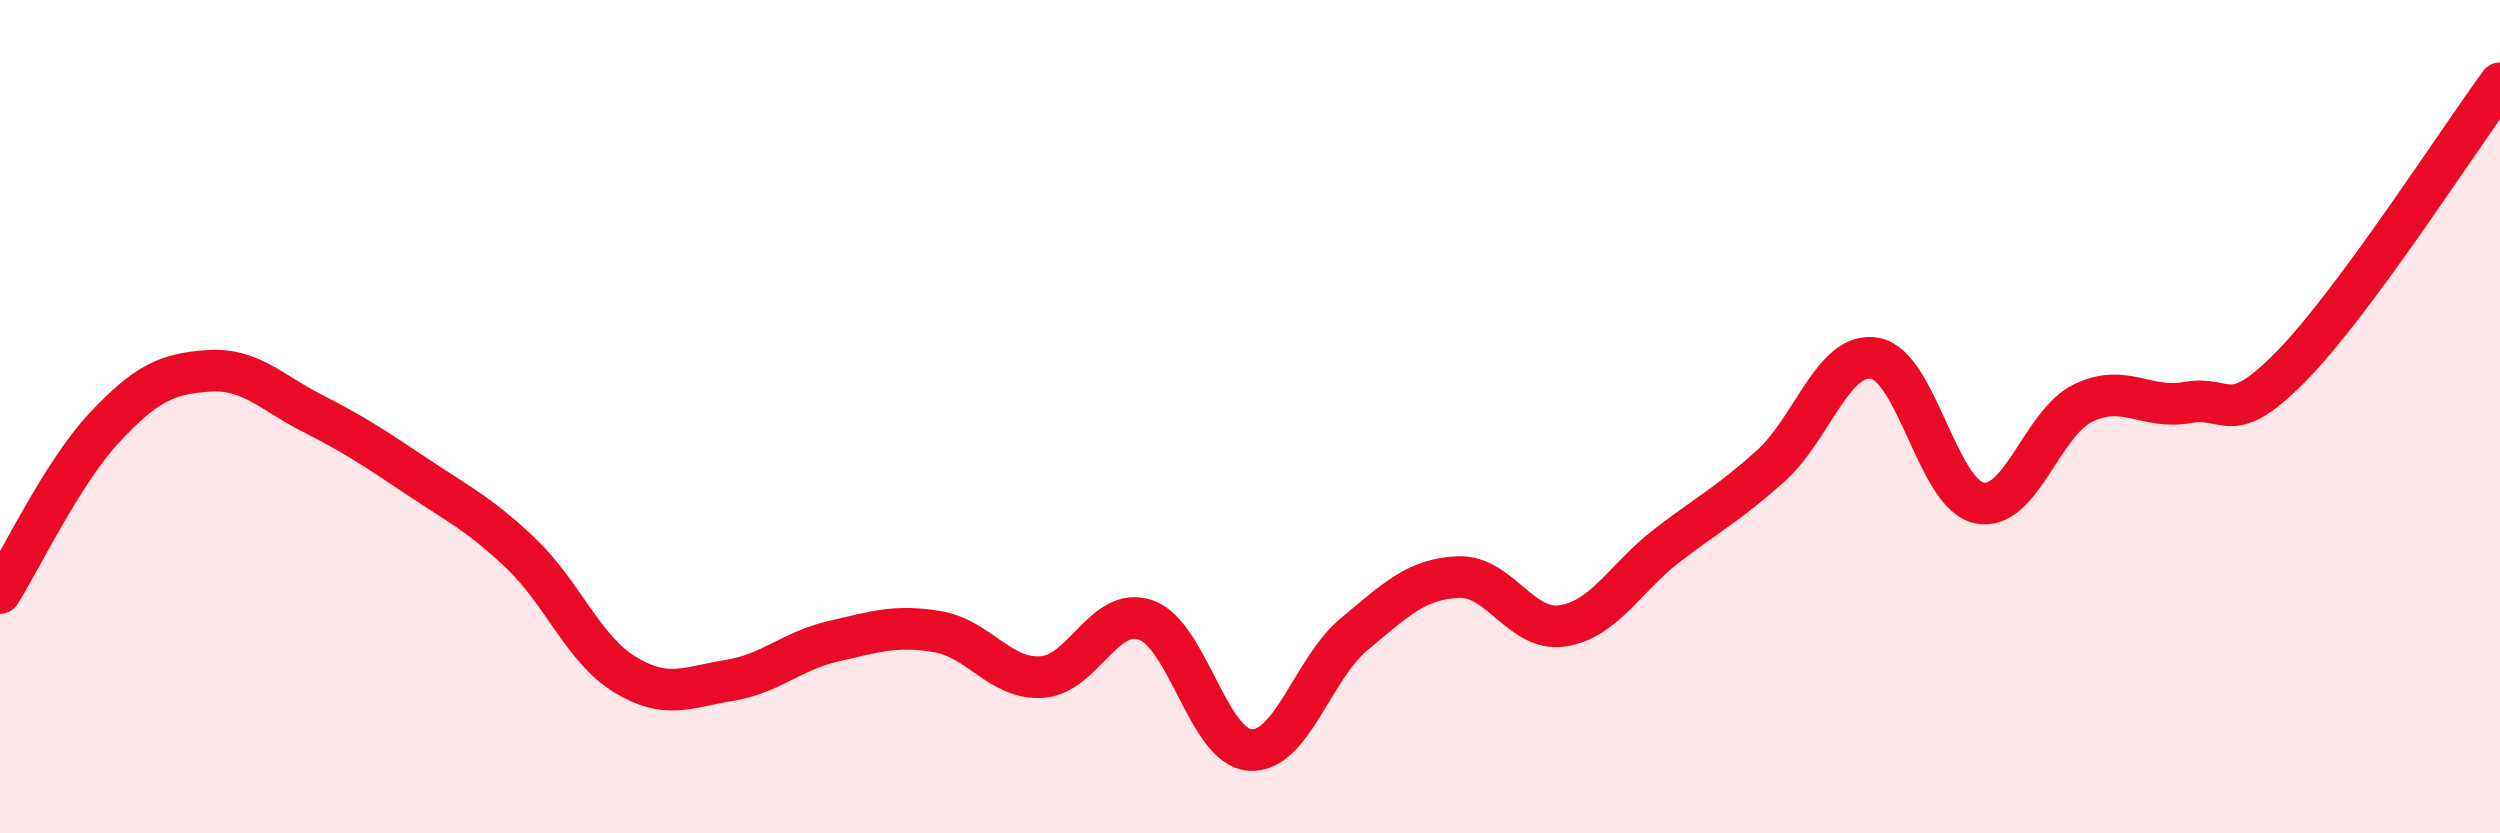
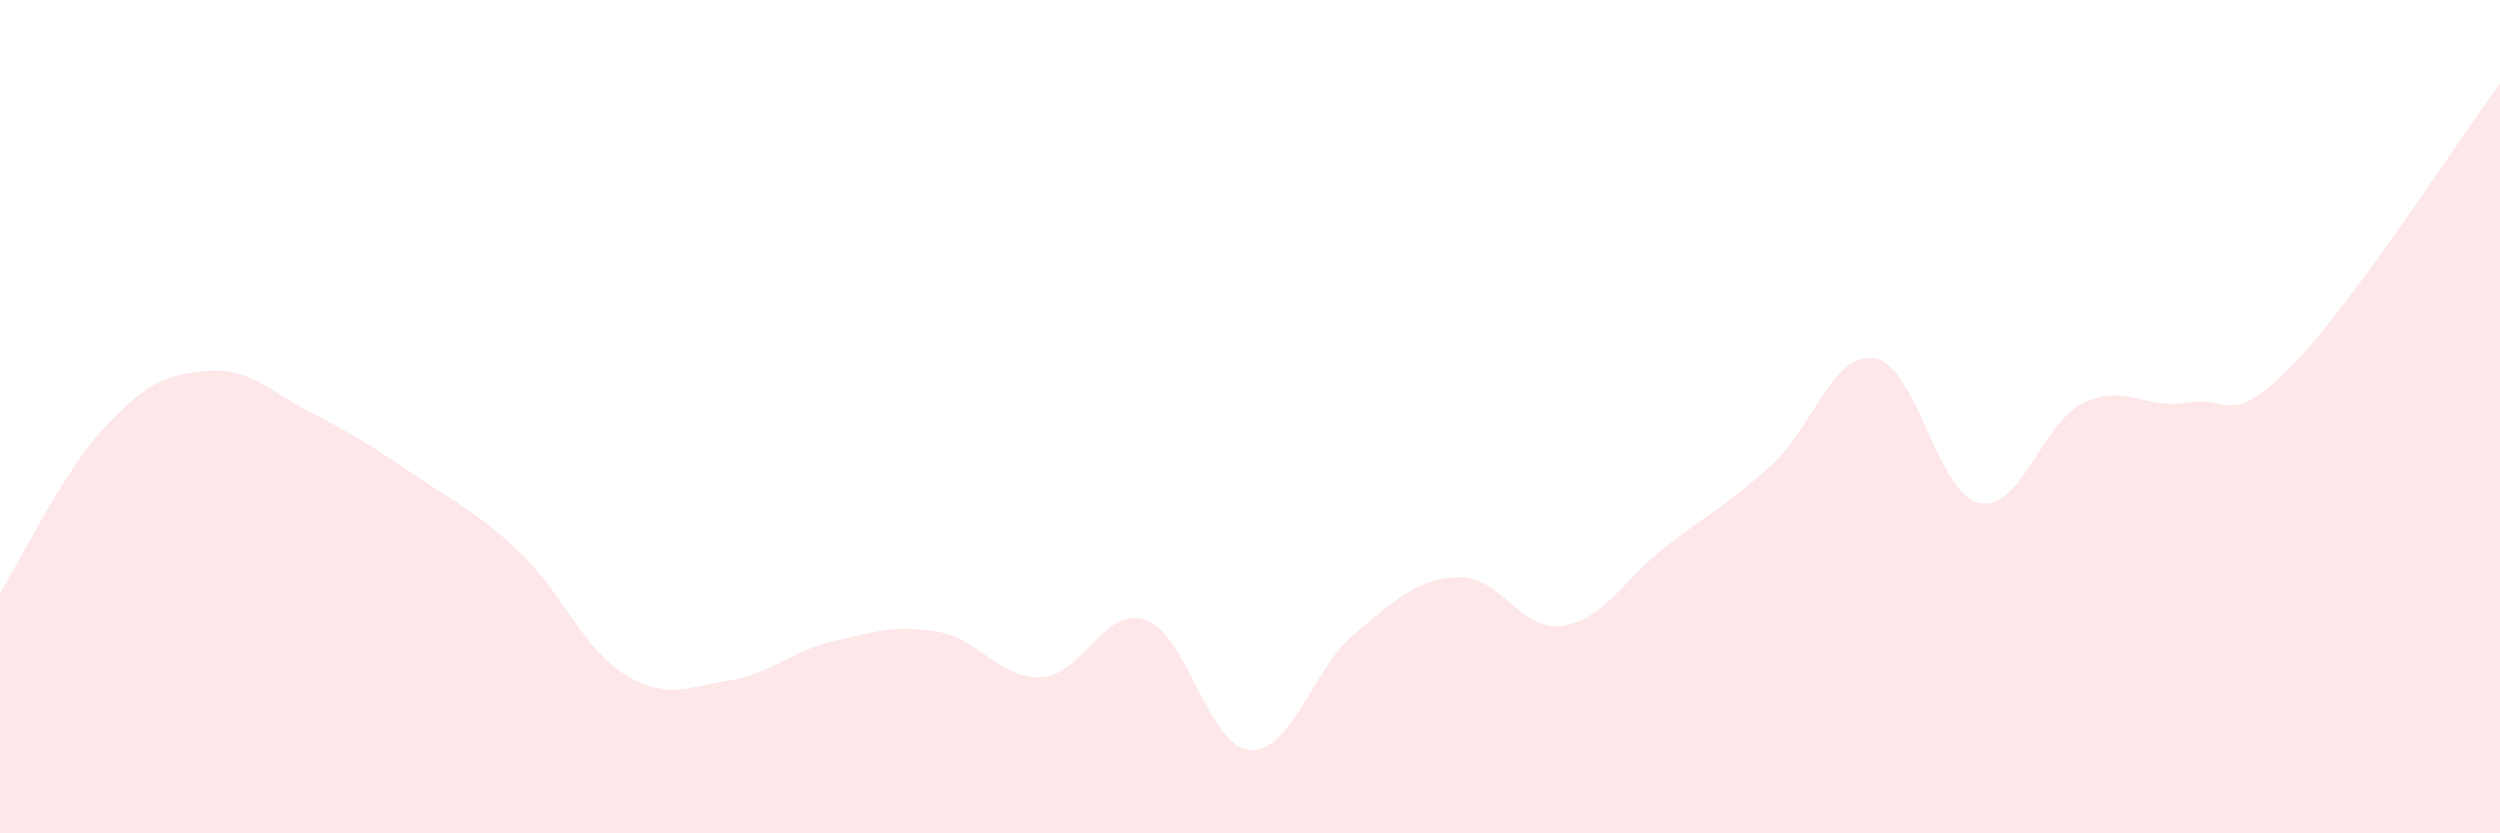
<svg xmlns="http://www.w3.org/2000/svg" width="60" height="20" viewBox="0 0 60 20">
  <path d="M 0,14.23 C 0.5,13.44 1.5,11.34 2.5,10.27 C 3.5,9.2 4,8.97 5,8.9 C 6,8.83 6.5,9.41 7.5,9.92 C 8.5,10.43 9,10.76 10,11.43 C 11,12.1 11.5,12.33 12.5,13.28 C 13.5,14.23 14,15.58 15,16.19 C 16,16.8 16.5,16.49 17.5,16.33 C 18.5,16.17 19,15.62 20,15.39 C 21,15.16 21.5,14.99 22.5,15.16 C 23.5,15.33 24,16.31 25,16.25 C 26,16.19 26.5,14.53 27.5,14.88 C 28.5,15.23 29,17.93 30,18 C 31,18.07 31.5,16.05 32.5,15.22 C 33.5,14.39 34,13.89 35,13.85 C 36,13.81 36.5,15.17 37.5,15.02 C 38.5,14.87 39,13.87 40,13.1 C 41,12.33 41.5,12.08 42.5,11.18 C 43.5,10.28 44,8.42 45,8.6 C 46,8.78 46.5,11.86 47.5,12.07 C 48.5,12.28 49,10.15 50,9.67 C 51,9.19 51.5,9.84 52.5,9.66 C 53.5,9.48 53.5,10.31 55,8.78 C 56.5,7.25 59,3.36 60,2L60 20L0 20Z" fill="#EB0A25" opacity="0.1" stroke-linecap="round" stroke-linejoin="round" />
-   <path d="M 0,14.23 C 0.5,13.44 1.5,11.34 2.5,10.27 C 3.5,9.2 4,8.97 5,8.9 C 6,8.83 6.5,9.41 7.5,9.92 C 8.5,10.43 9,10.76 10,11.43 C 11,12.1 11.5,12.33 12.5,13.28 C 13.5,14.23 14,15.58 15,16.19 C 16,16.8 16.5,16.49 17.5,16.33 C 18.5,16.17 19,15.62 20,15.39 C 21,15.16 21.5,14.99 22.5,15.16 C 23.5,15.33 24,16.31 25,16.25 C 26,16.19 26.5,14.53 27.5,14.88 C 28.5,15.23 29,17.93 30,18 C 31,18.07 31.5,16.05 32.5,15.22 C 33.5,14.39 34,13.89 35,13.85 C 36,13.81 36.5,15.17 37.5,15.02 C 38.5,14.87 39,13.87 40,13.1 C 41,12.33 41.5,12.08 42.5,11.18 C 43.5,10.28 44,8.42 45,8.6 C 46,8.78 46.5,11.86 47.5,12.07 C 48.5,12.28 49,10.15 50,9.67 C 51,9.19 51.5,9.84 52.5,9.66 C 53.5,9.48 53.5,10.31 55,8.78 C 56.5,7.25 59,3.36 60,2" stroke="#EB0A25" stroke-width="1" fill="none" stroke-linecap="round" stroke-linejoin="round" />
</svg>